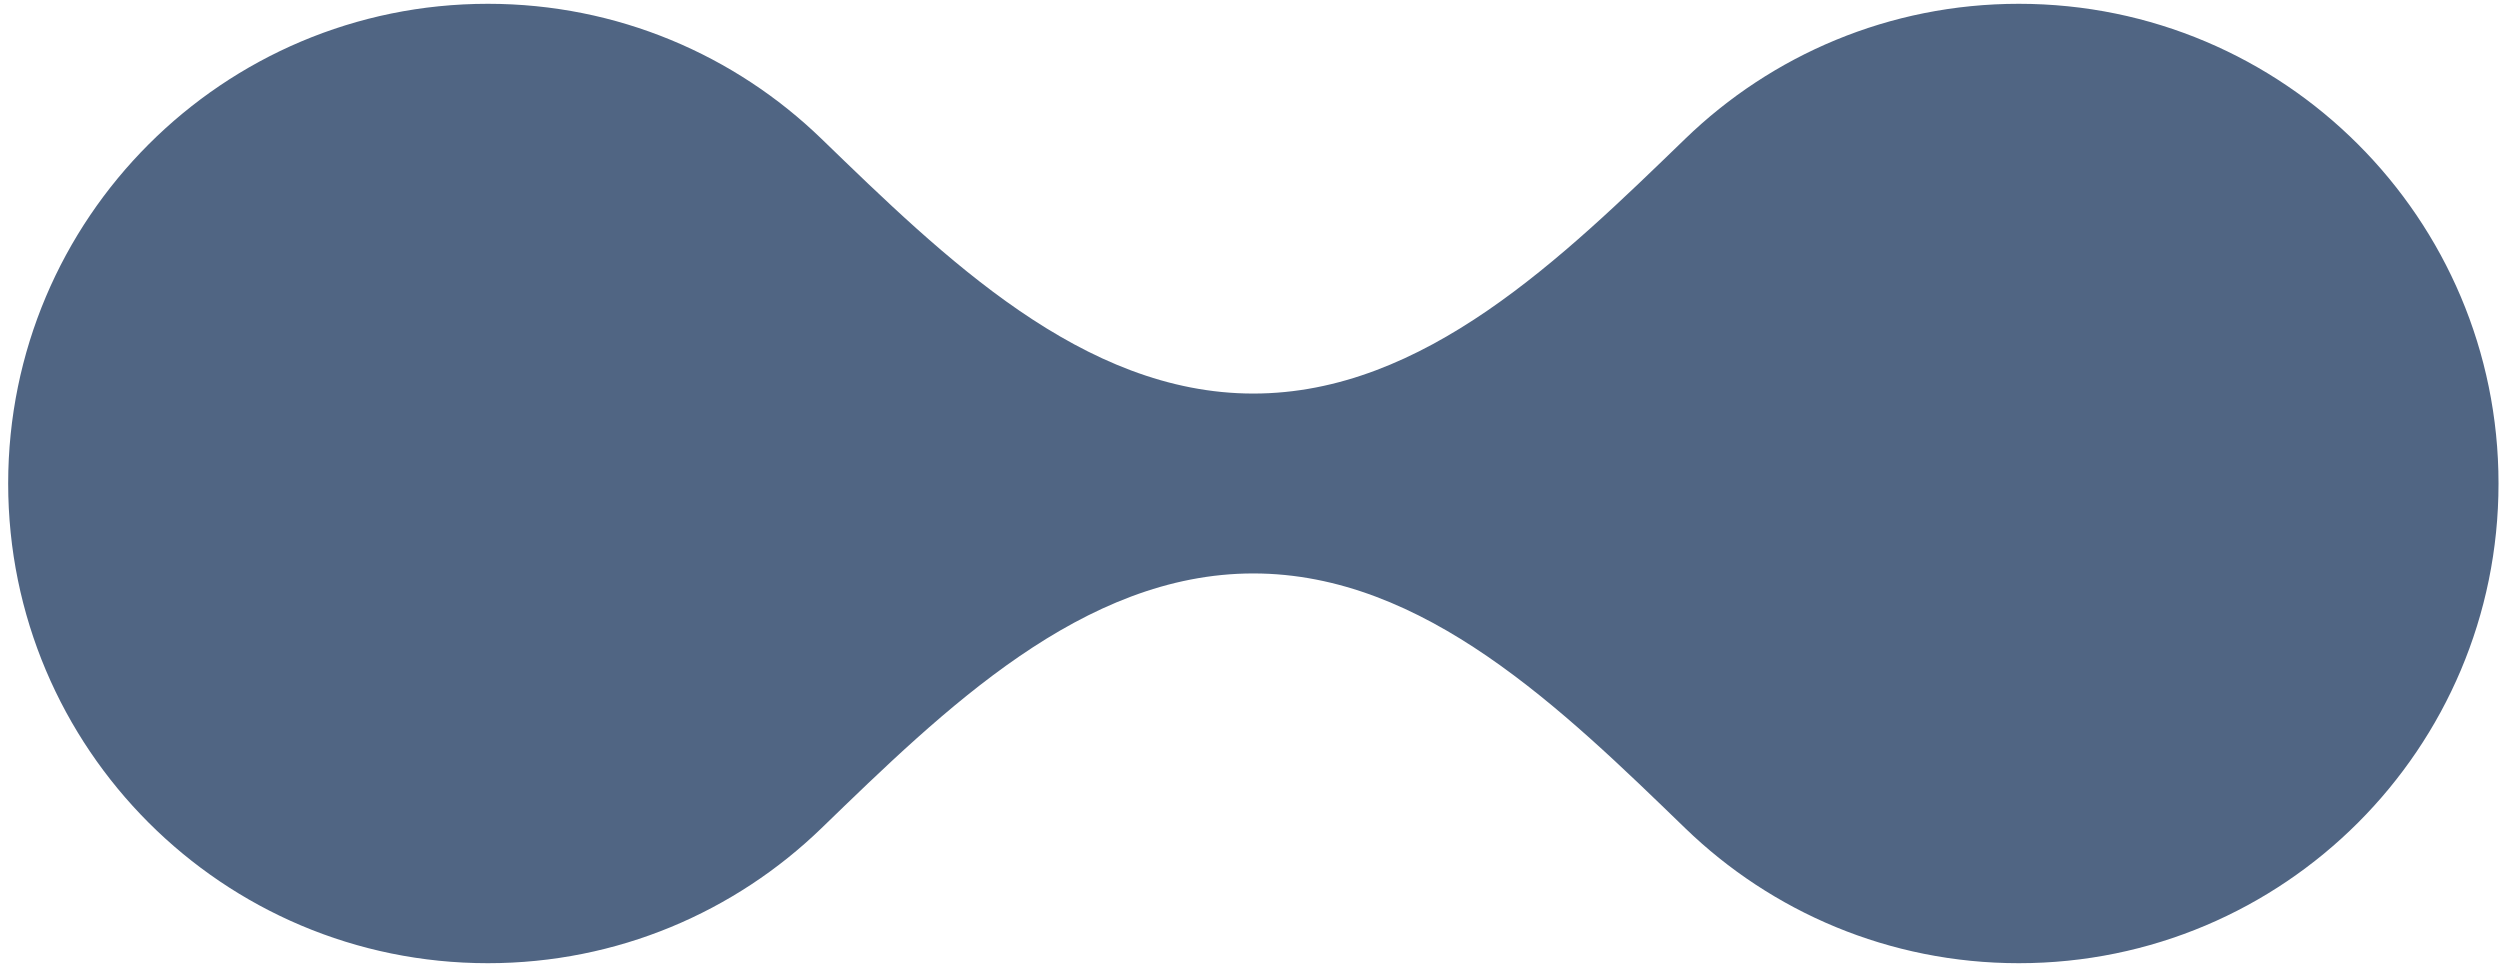
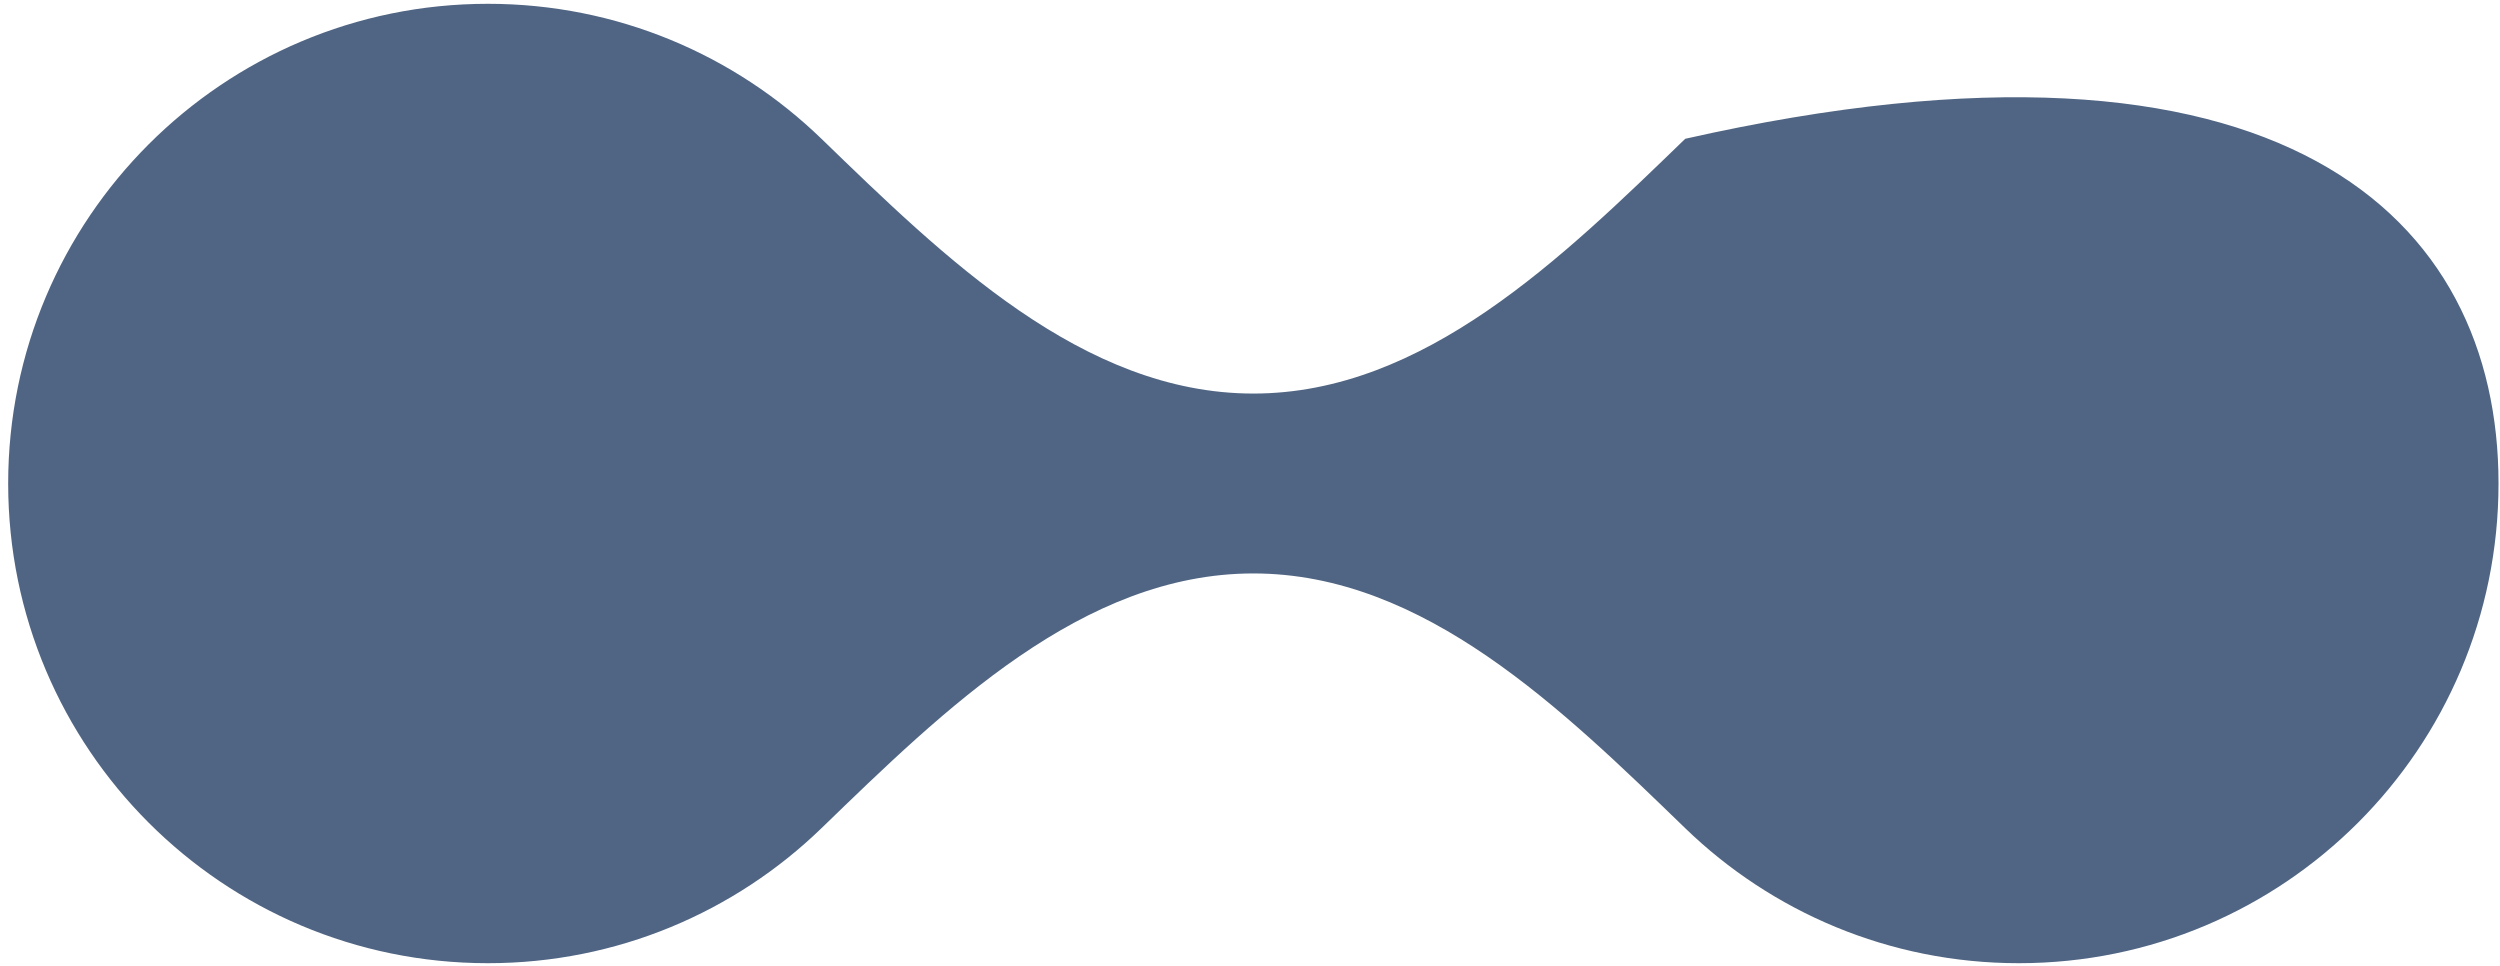
<svg xmlns="http://www.w3.org/2000/svg" width="290" height="112" viewBox="0 0 290 112" fill="none">
-   <path fill-rule="evenodd" clip-rule="evenodd" d="M56.593 111.731C25.861 111.731 0.948 86.818 0.948 56.086C0.948 25.354 25.861 0.441 56.593 0.441C71.63 0.441 85.274 6.406 95.288 16.098C109.514 29.866 125.59 45.653 145.388 45.653V45.653C165.185 45.653 181.262 29.866 195.488 16.098C205.502 6.406 219.146 0.441 234.183 0.441C264.915 0.441 289.828 25.354 289.828 56.086C289.828 86.818 264.915 111.731 234.183 111.731C219.146 111.731 205.502 105.766 195.488 96.074C181.262 82.305 165.185 66.519 145.388 66.519V66.519C125.59 66.519 109.514 82.305 95.288 96.074C85.274 105.766 71.63 111.731 56.593 111.731Z" fill="#506583" />
+   <path fill-rule="evenodd" clip-rule="evenodd" d="M56.593 111.731C25.861 111.731 0.948 86.818 0.948 56.086C0.948 25.354 25.861 0.441 56.593 0.441C71.63 0.441 85.274 6.406 95.288 16.098C109.514 29.866 125.59 45.653 145.388 45.653V45.653C165.185 45.653 181.262 29.866 195.488 16.098C264.915 0.441 289.828 25.354 289.828 56.086C289.828 86.818 264.915 111.731 234.183 111.731C219.146 111.731 205.502 105.766 195.488 96.074C181.262 82.305 165.185 66.519 145.388 66.519V66.519C125.59 66.519 109.514 82.305 95.288 96.074C85.274 105.766 71.63 111.731 56.593 111.731Z" fill="#506583" />
</svg>